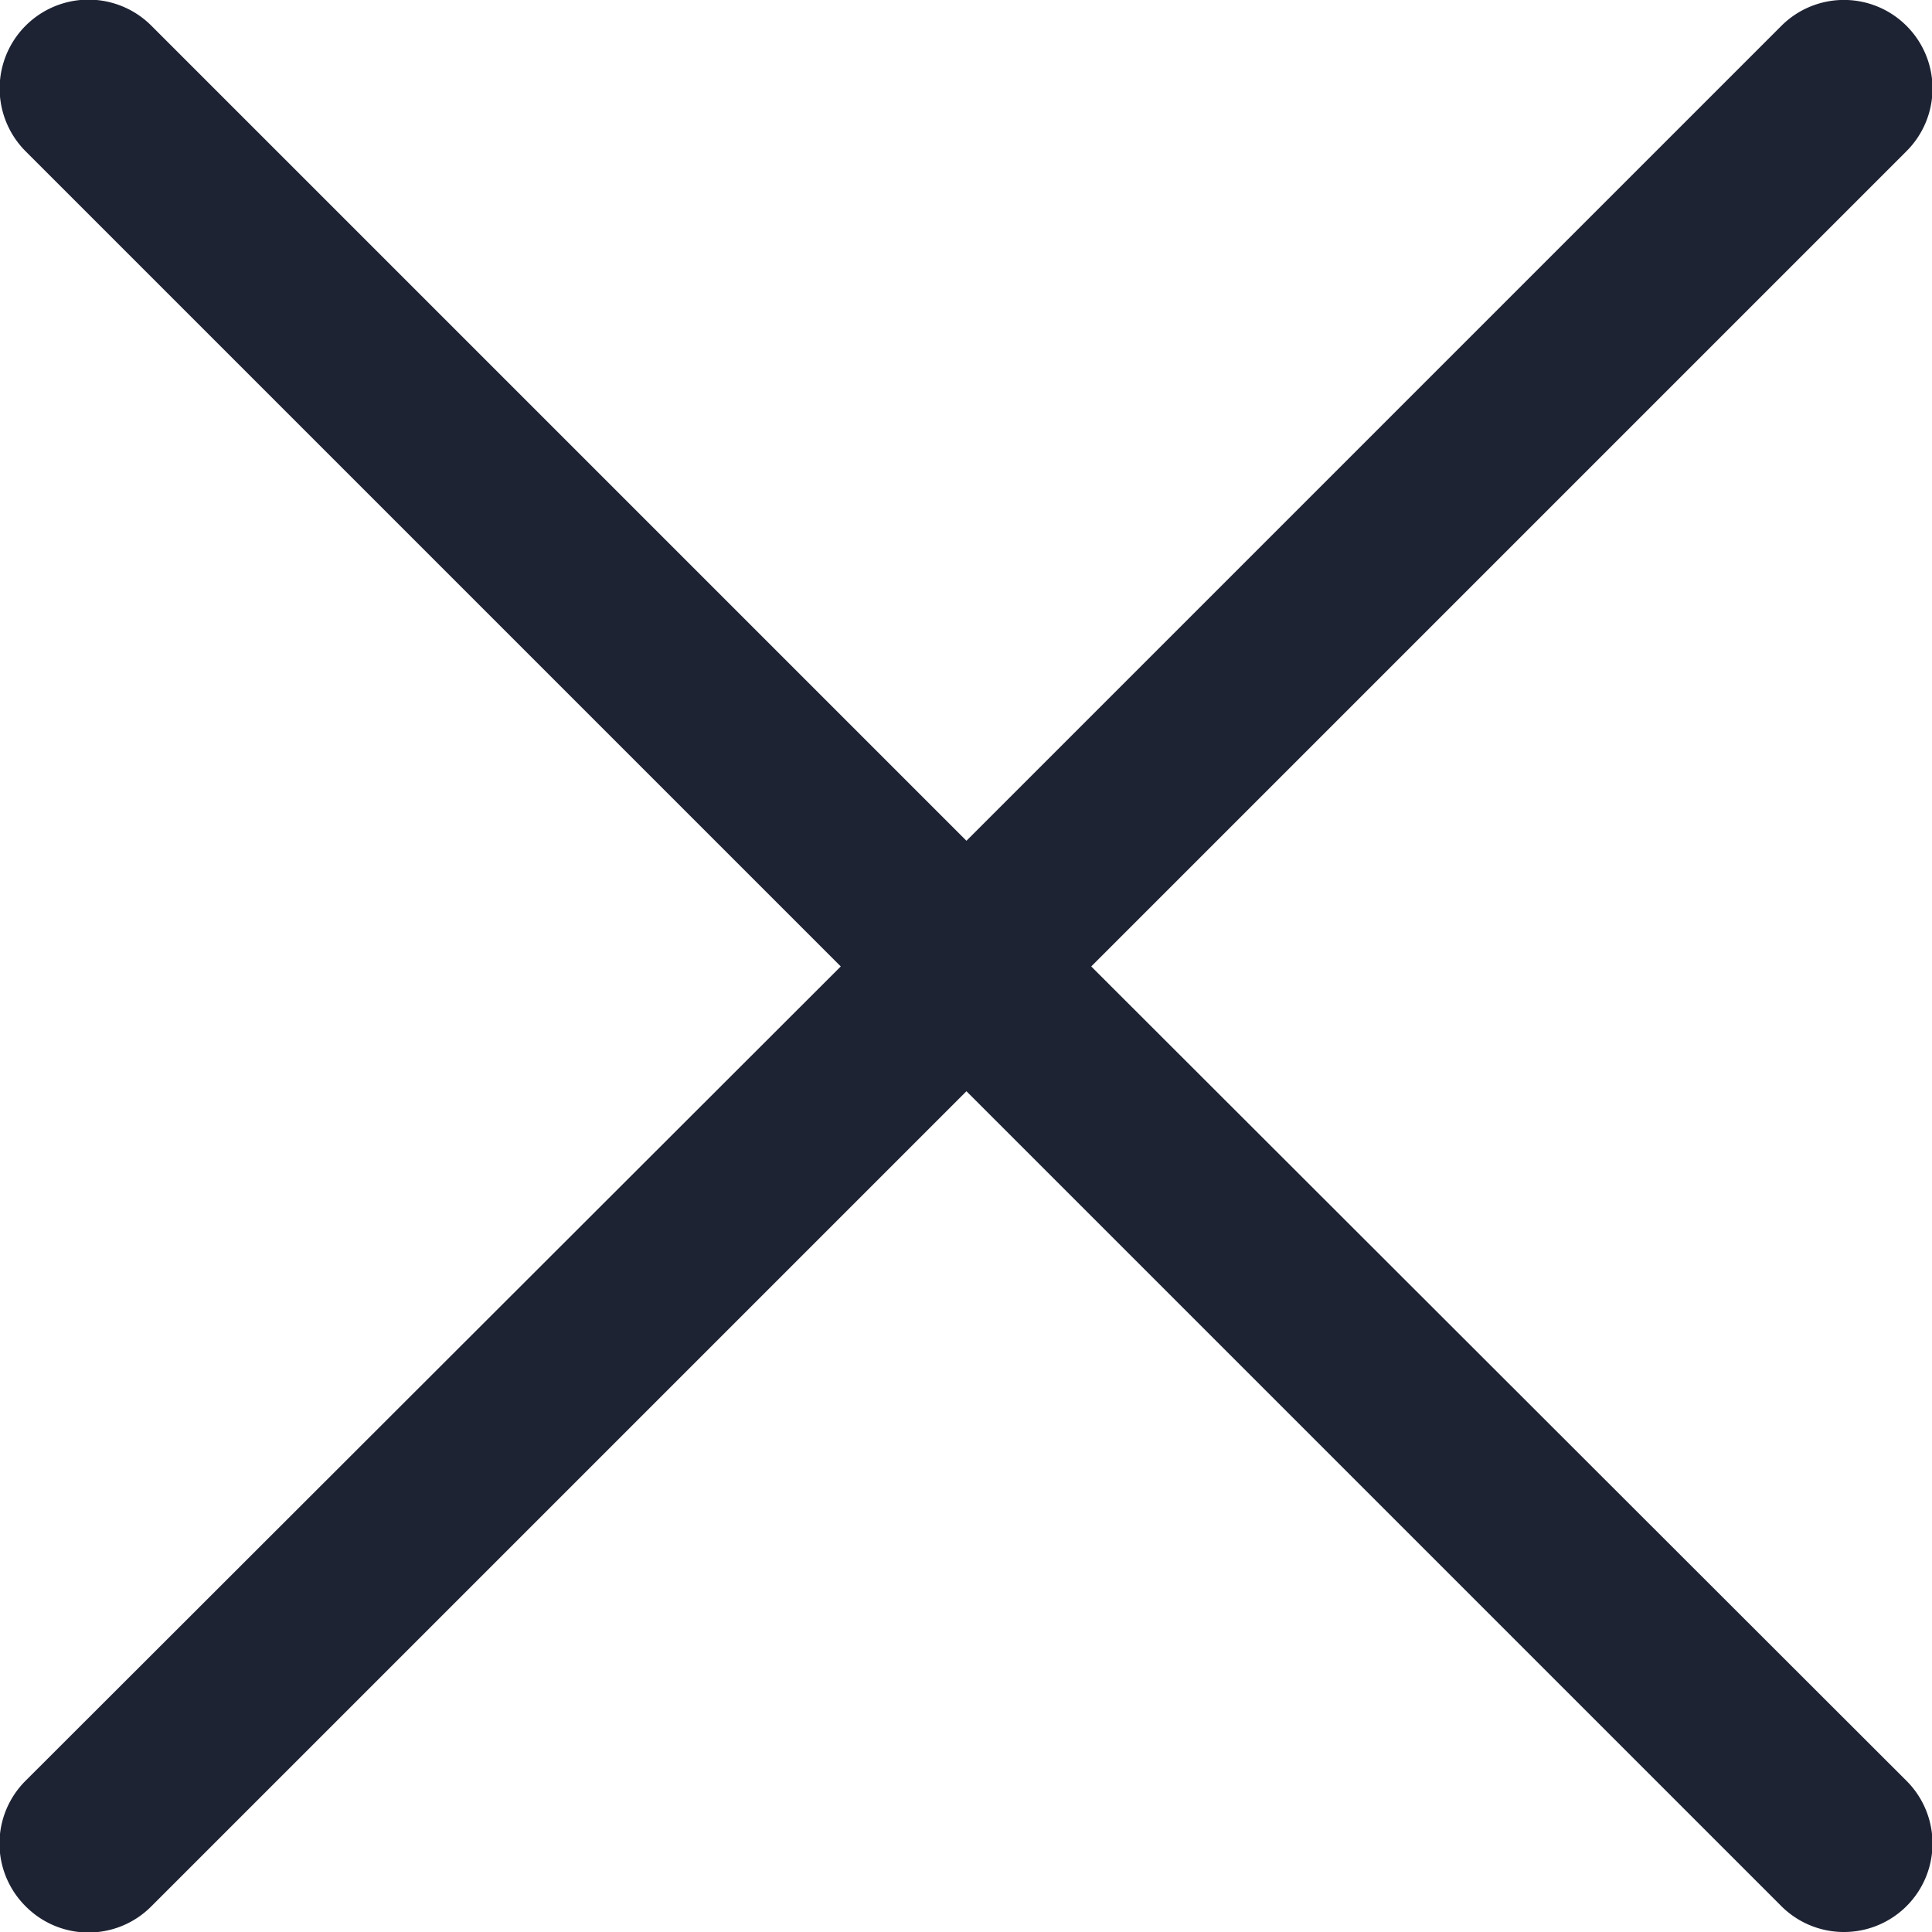
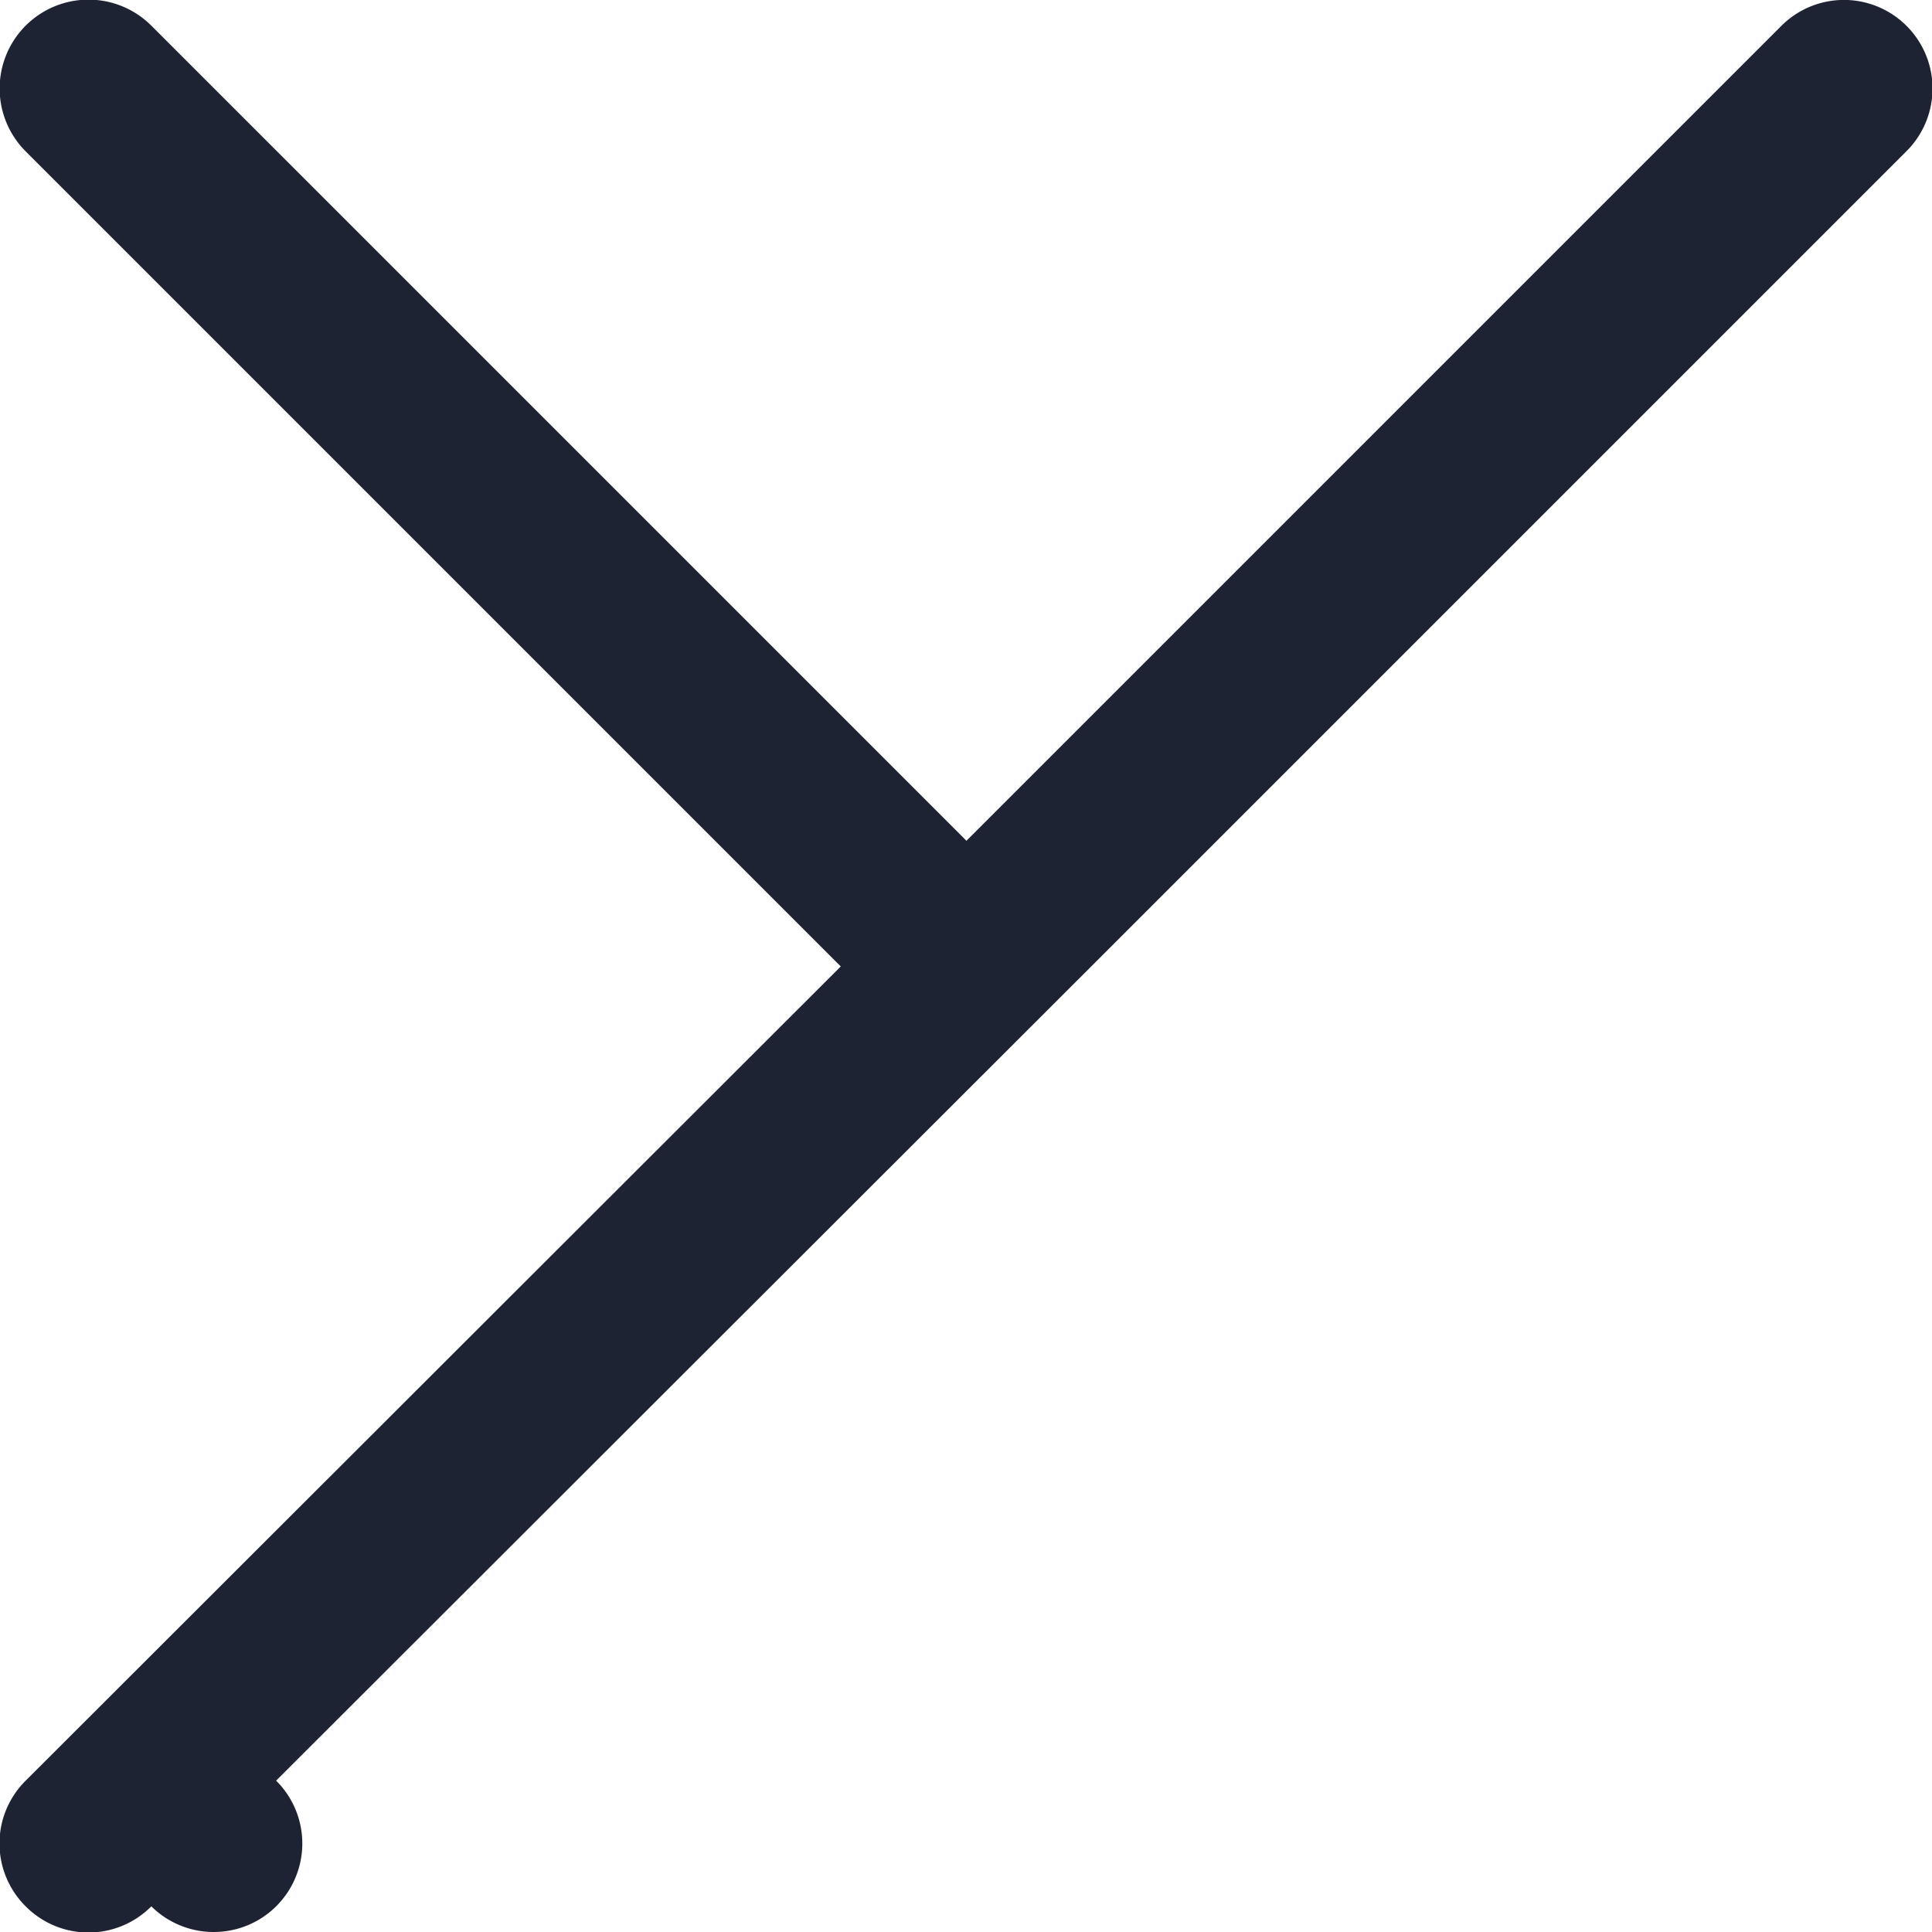
<svg xmlns="http://www.w3.org/2000/svg" id="Layer_1" data-name="Layer 1" viewBox="0 0 21.83 21.83">
  <defs>
    <style>.cls-1{fill:#1e2334;}</style>
  </defs>
-   <path class="cls-1" d="M13.51,10.92l9.21-9.21a1,1,0,0,0,0-1.42,1,1,0,0,0-1.41,0L12.1,9.5,2.89.29A1,1,0,0,0,1.47,1.71l9.21,9.21-9.21,9.2a1,1,0,0,0,0,1.42,1,1,0,0,0,1.42,0l9.21-9.21,9.21,9.21a1,1,0,0,0,.7.29,1,1,0,0,0,.71-.29,1,1,0,0,0,0-1.42Z" transform="translate(-1.18)" />
+   <path class="cls-1" d="M13.51,10.92l9.21-9.21a1,1,0,0,0,0-1.42,1,1,0,0,0-1.41,0L12.1,9.5,2.89.29A1,1,0,0,0,1.47,1.71l9.21,9.21-9.21,9.2a1,1,0,0,0,0,1.42,1,1,0,0,0,1.42,0a1,1,0,0,0,.7.29,1,1,0,0,0,.71-.29,1,1,0,0,0,0-1.42Z" transform="translate(-1.18)" />
</svg>